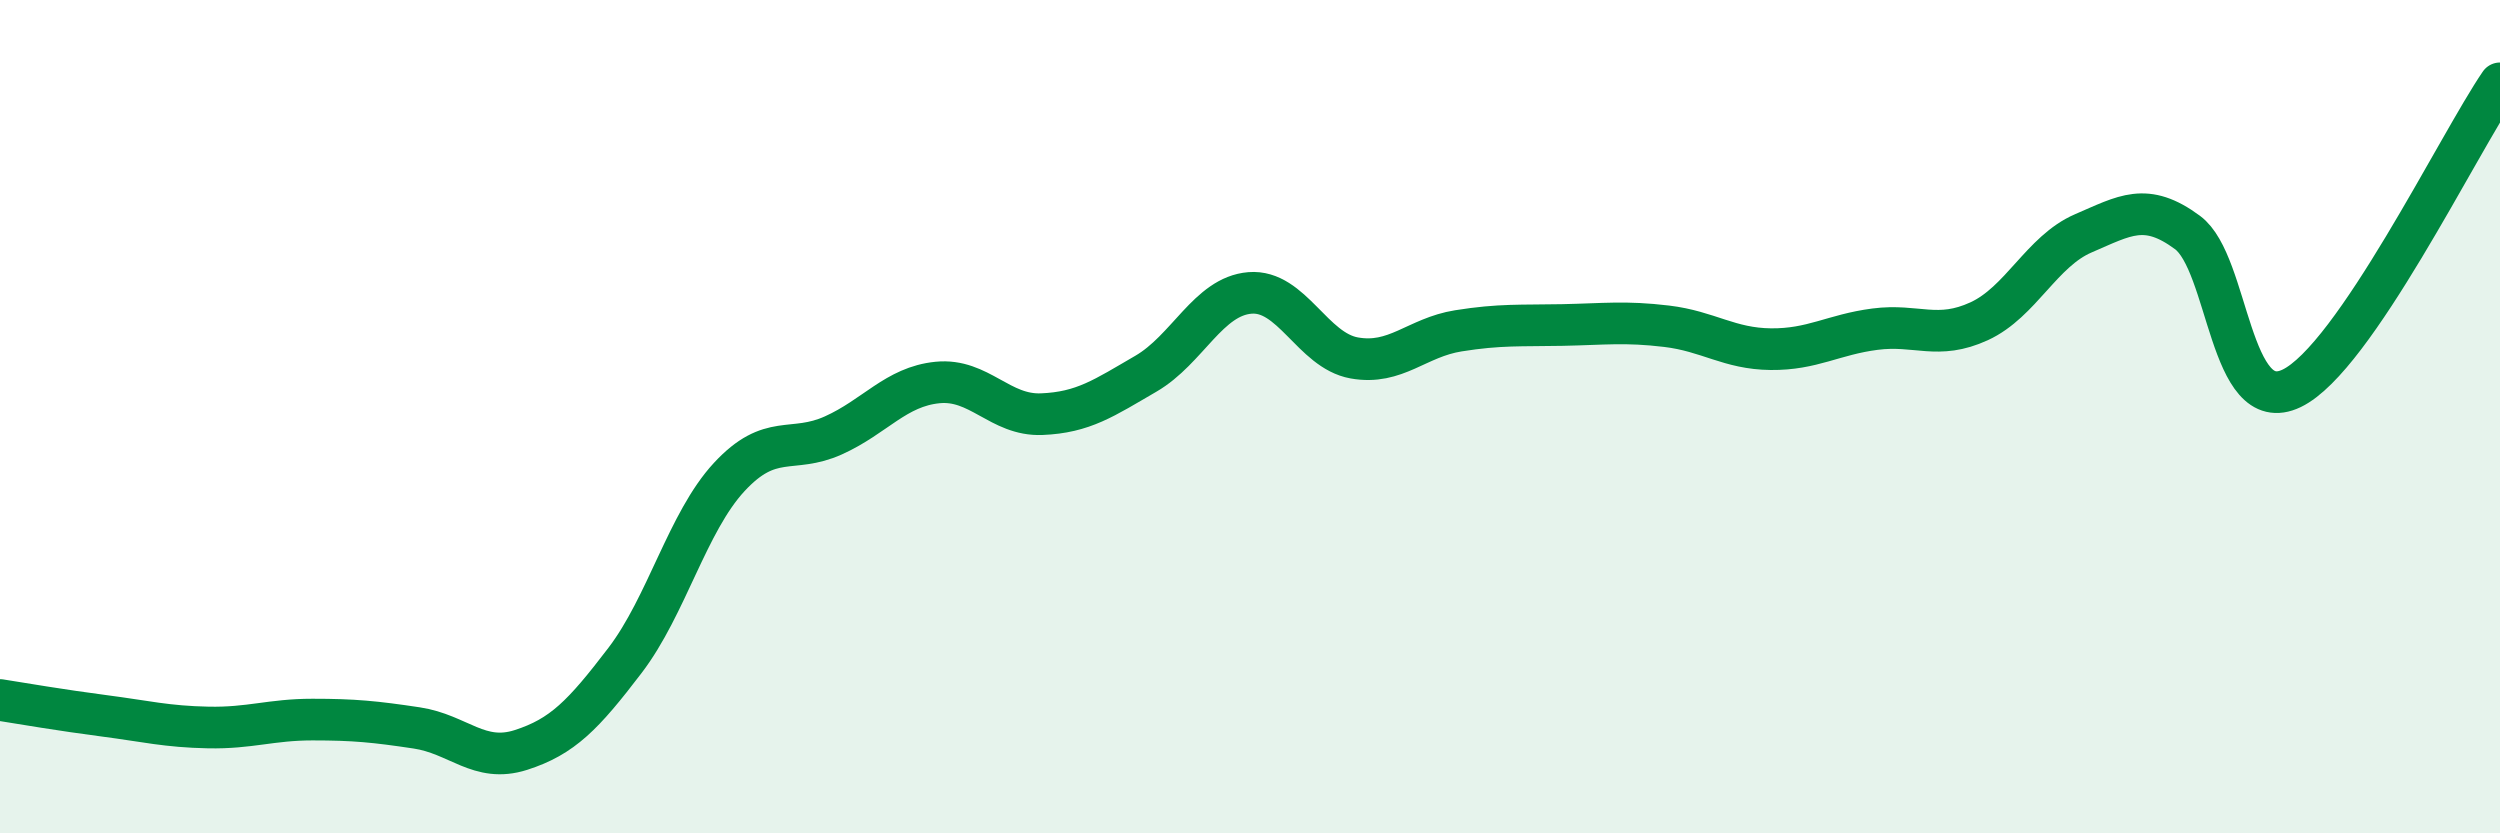
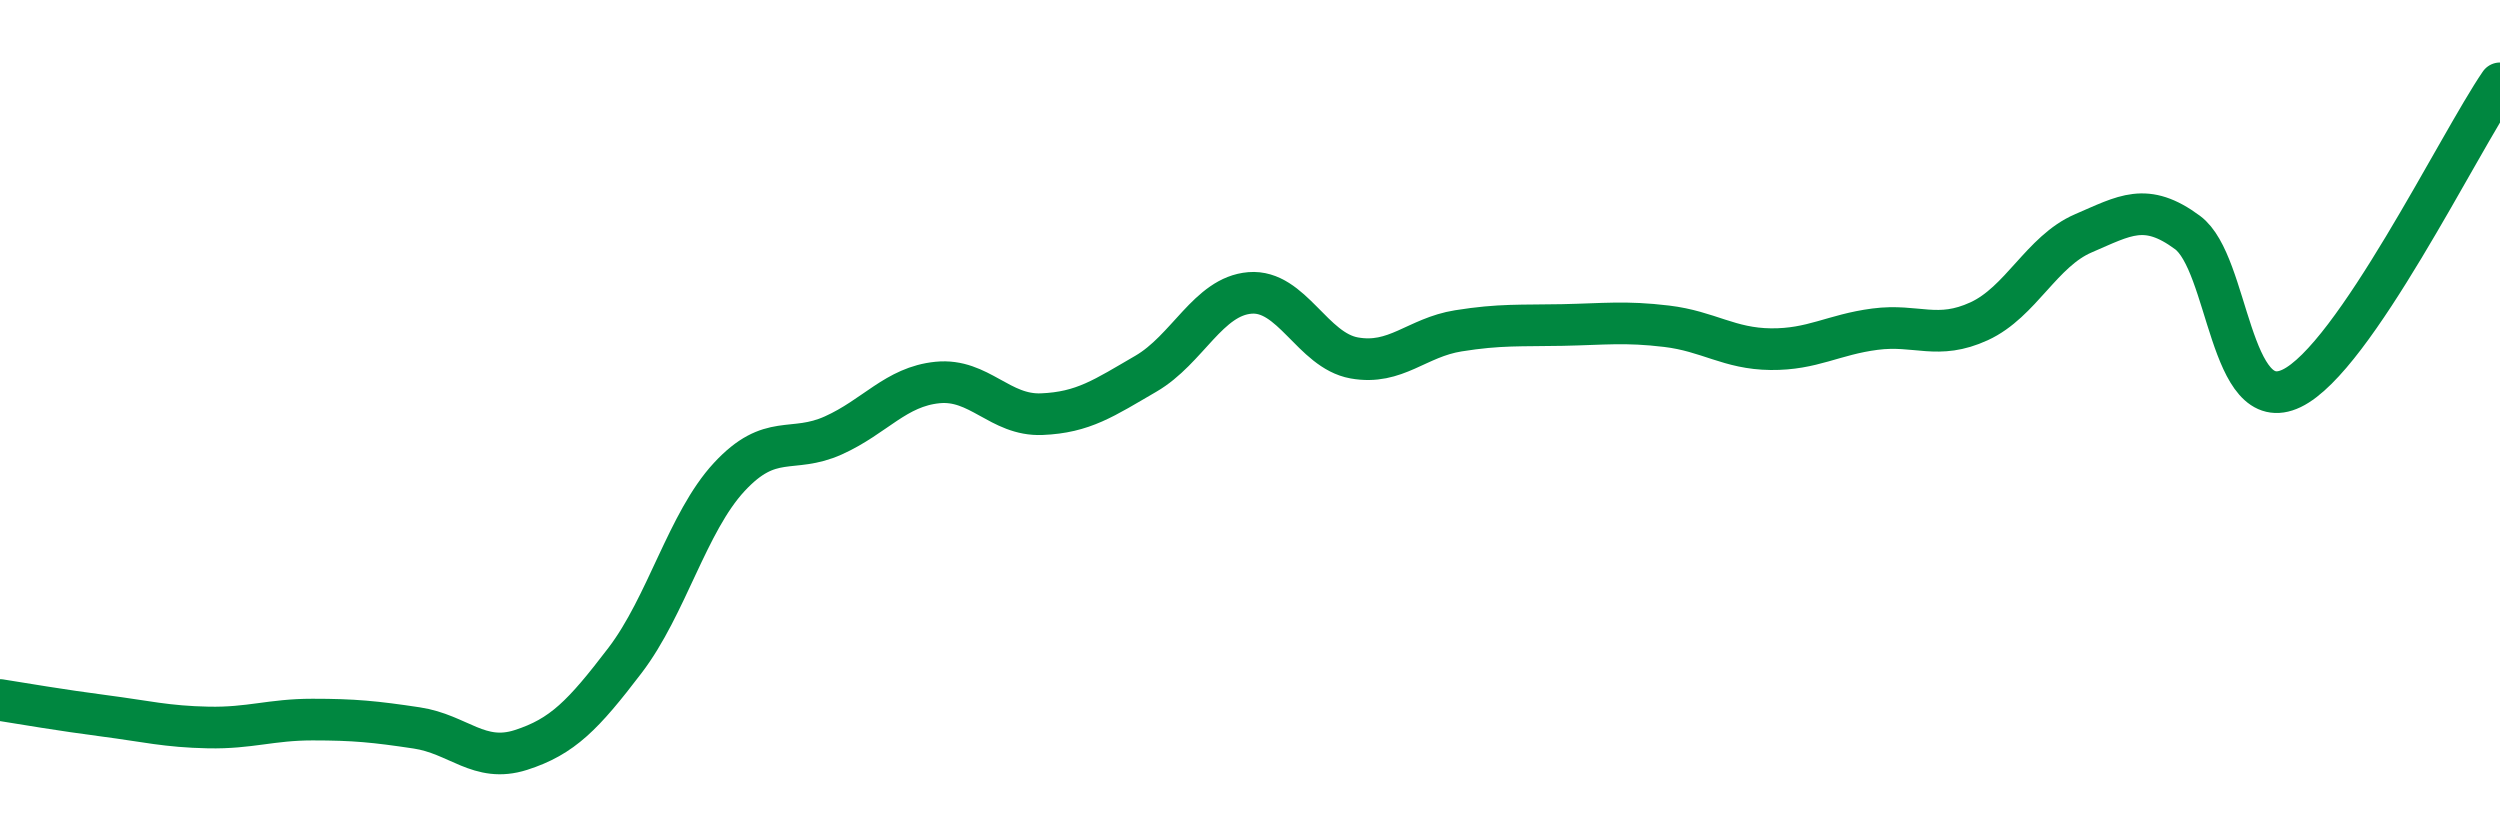
<svg xmlns="http://www.w3.org/2000/svg" width="60" height="20" viewBox="0 0 60 20">
-   <path d="M 0,16.8 C 0.5,16.88 1.5,17.05 2.5,17.18 C 3.5,17.31 4,17.44 5,17.46 C 6,17.48 6.5,17.27 7.5,17.27 C 8.5,17.27 9,17.32 10,17.47 C 11,17.62 11.5,18.32 12.5,18 C 13.5,17.68 14,17.16 15,15.85 C 16,14.54 16.5,12.53 17.5,11.45 C 18.5,10.37 19,10.9 20,10.45 C 21,10 21.5,9.28 22.5,9.18 C 23.5,9.08 24,9.98 25,9.94 C 26,9.9 26.5,9.55 27.5,8.97 C 28.5,8.39 29,7.11 30,7.03 C 31,6.95 31.5,8.41 32.5,8.59 C 33.5,8.77 34,8.1 35,7.94 C 36,7.78 36.5,7.82 37.5,7.8 C 38.5,7.78 39,7.71 40,7.83 C 41,7.95 41.5,8.37 42.5,8.38 C 43.5,8.39 44,8.03 45,7.9 C 46,7.77 46.5,8.17 47.5,7.71 C 48.5,7.25 49,6.03 50,5.6 C 51,5.17 51.5,4.84 52.5,5.58 C 53.5,6.32 53.5,10.04 55,9.32 C 56.5,8.6 59,3.46 60,2L60 20L0 20Z" fill="#008740" opacity="0.1" stroke-linecap="round" stroke-linejoin="round" />
  <path d="M 0,16.8 C 0.5,16.88 1.5,17.05 2.5,17.18 C 3.5,17.31 4,17.44 5,17.46 C 6,17.48 6.5,17.27 7.5,17.27 C 8.5,17.27 9,17.32 10,17.47 C 11,17.62 11.5,18.32 12.5,18 C 13.5,17.68 14,17.16 15,15.85 C 16,14.54 16.5,12.53 17.5,11.45 C 18.5,10.37 19,10.9 20,10.45 C 21,10 21.5,9.28 22.5,9.18 C 23.5,9.08 24,9.98 25,9.94 C 26,9.9 26.5,9.55 27.5,8.97 C 28.5,8.39 29,7.11 30,7.03 C 31,6.95 31.5,8.41 32.5,8.59 C 33.5,8.77 34,8.1 35,7.94 C 36,7.78 36.5,7.82 37.5,7.8 C 38.5,7.78 39,7.71 40,7.83 C 41,7.95 41.5,8.37 42.5,8.38 C 43.5,8.39 44,8.03 45,7.9 C 46,7.77 46.5,8.17 47.5,7.71 C 48.5,7.25 49,6.03 50,5.6 C 51,5.17 51.5,4.84 52.5,5.58 C 53.5,6.32 53.5,10.04 55,9.32 C 56.5,8.6 59,3.46 60,2" stroke="#008740" stroke-width="1" fill="none" stroke-linecap="round" stroke-linejoin="round" />
</svg>